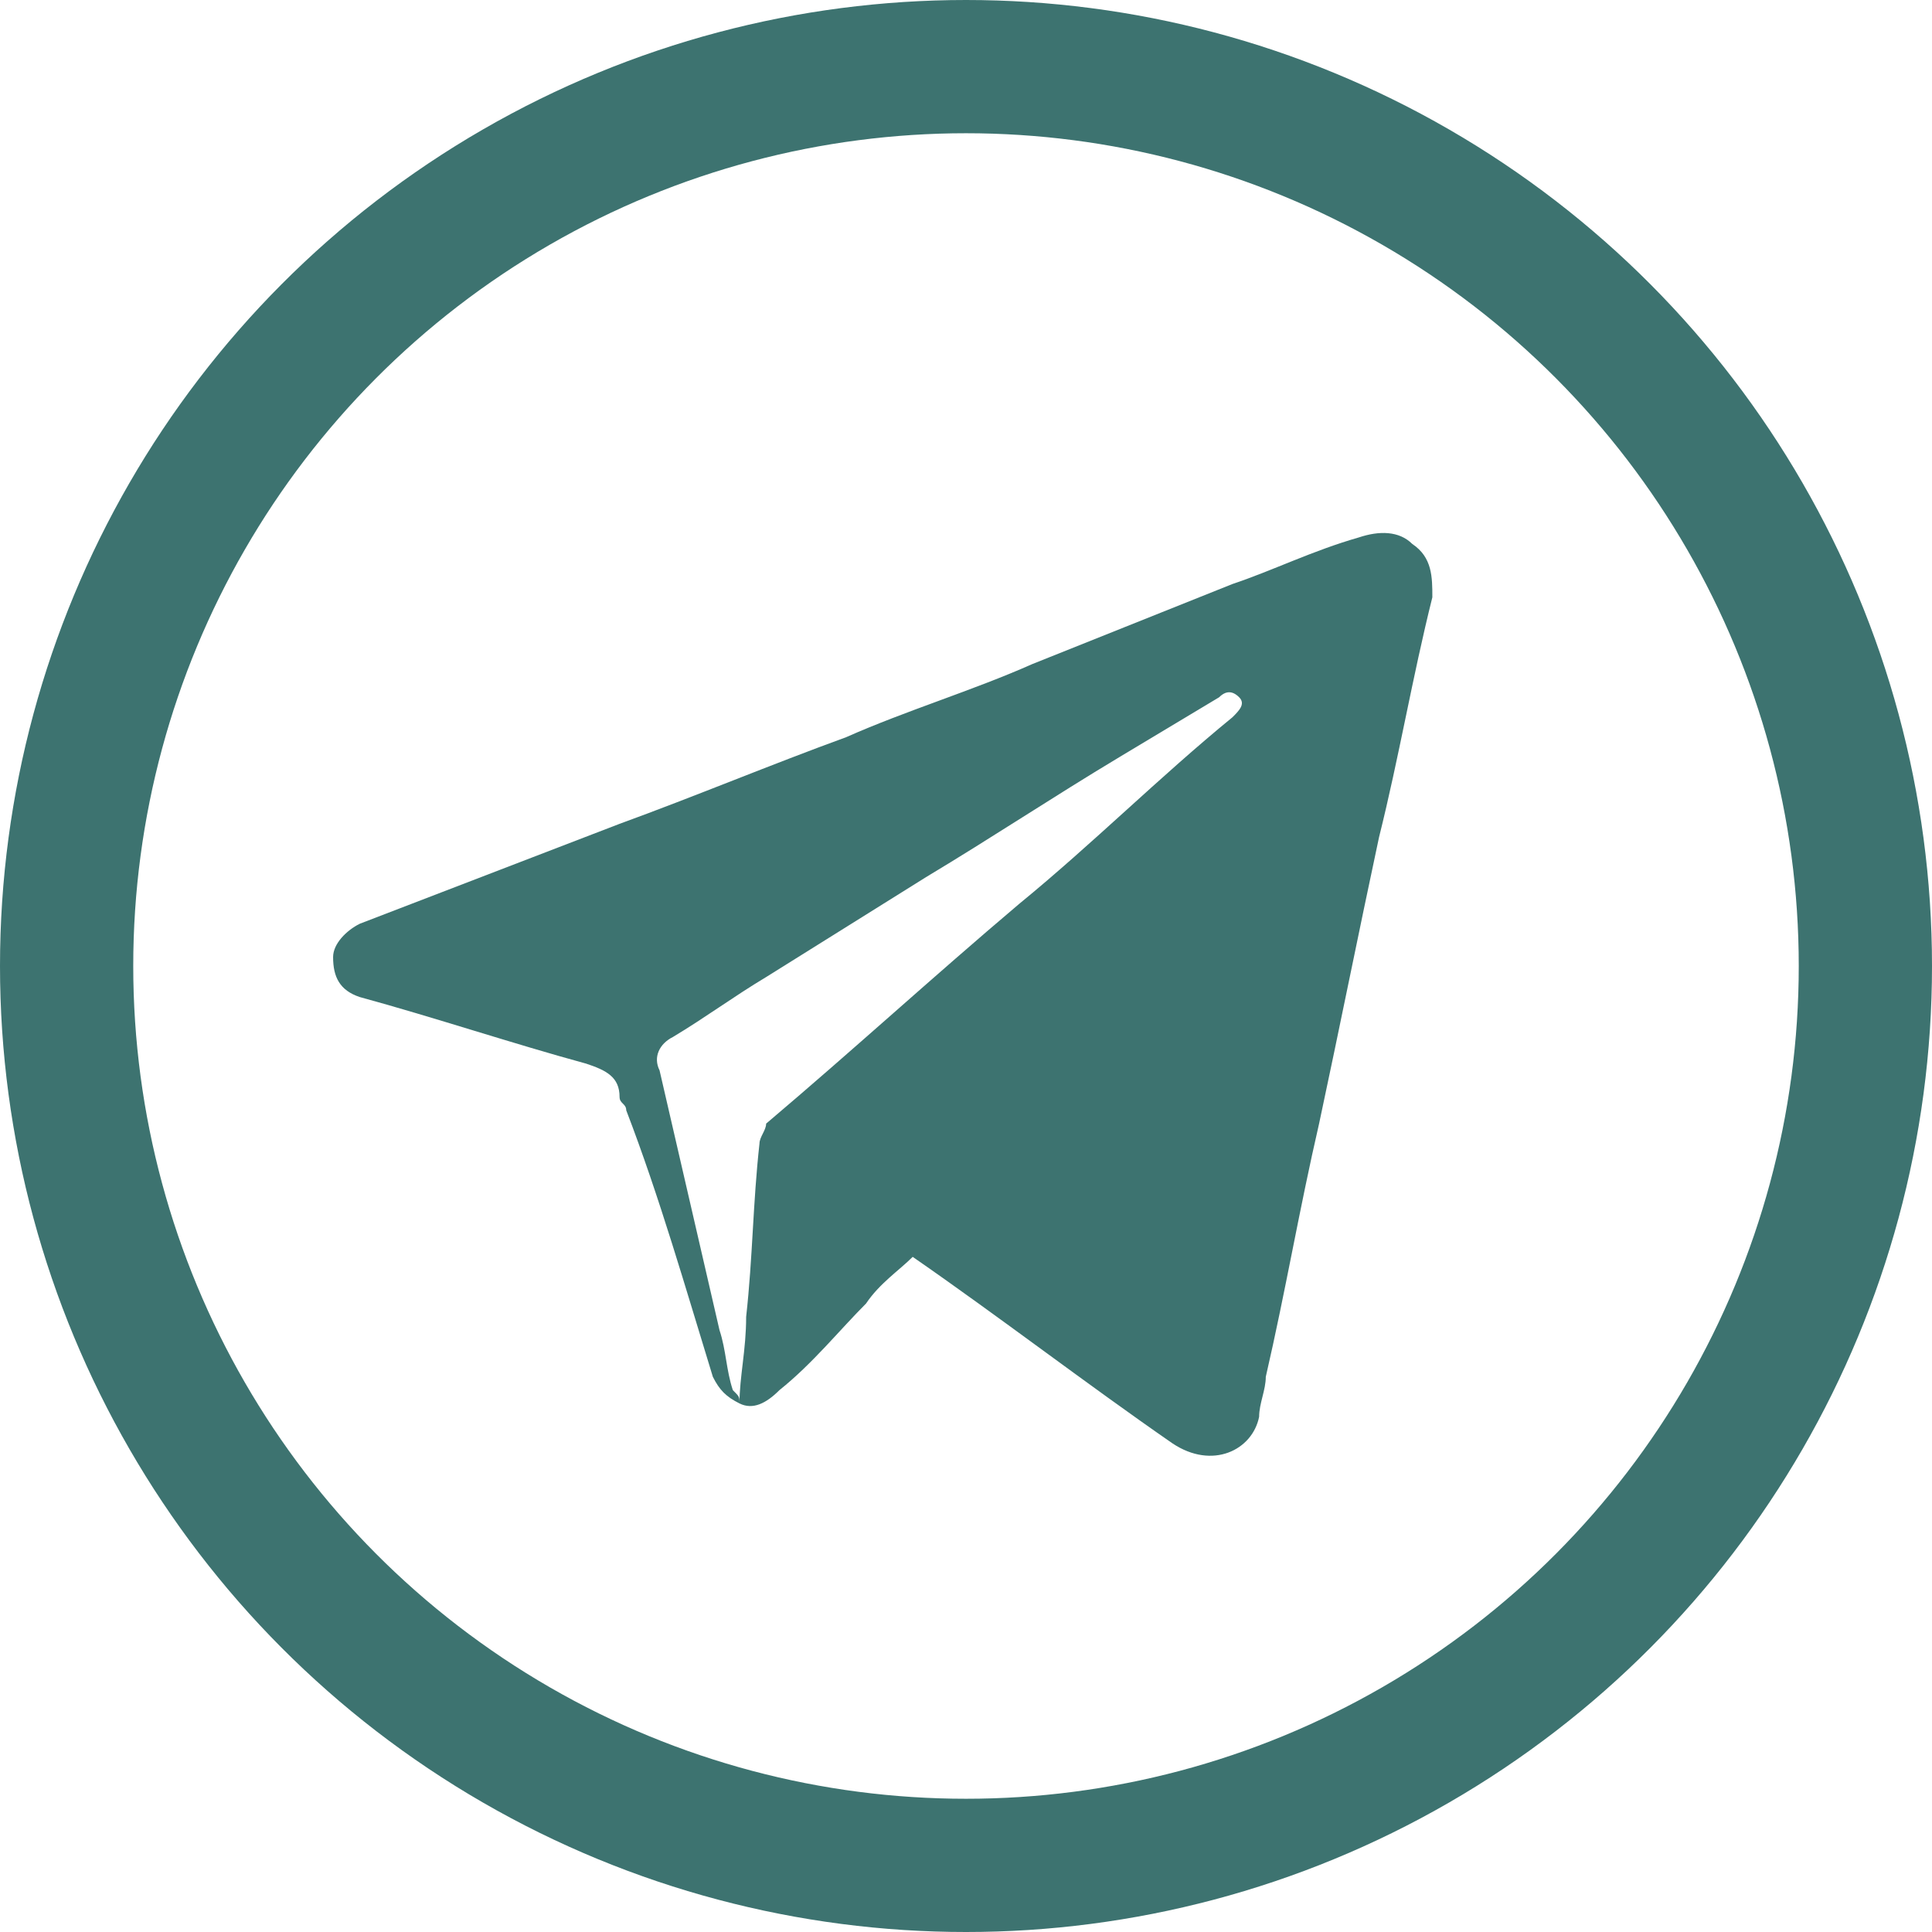
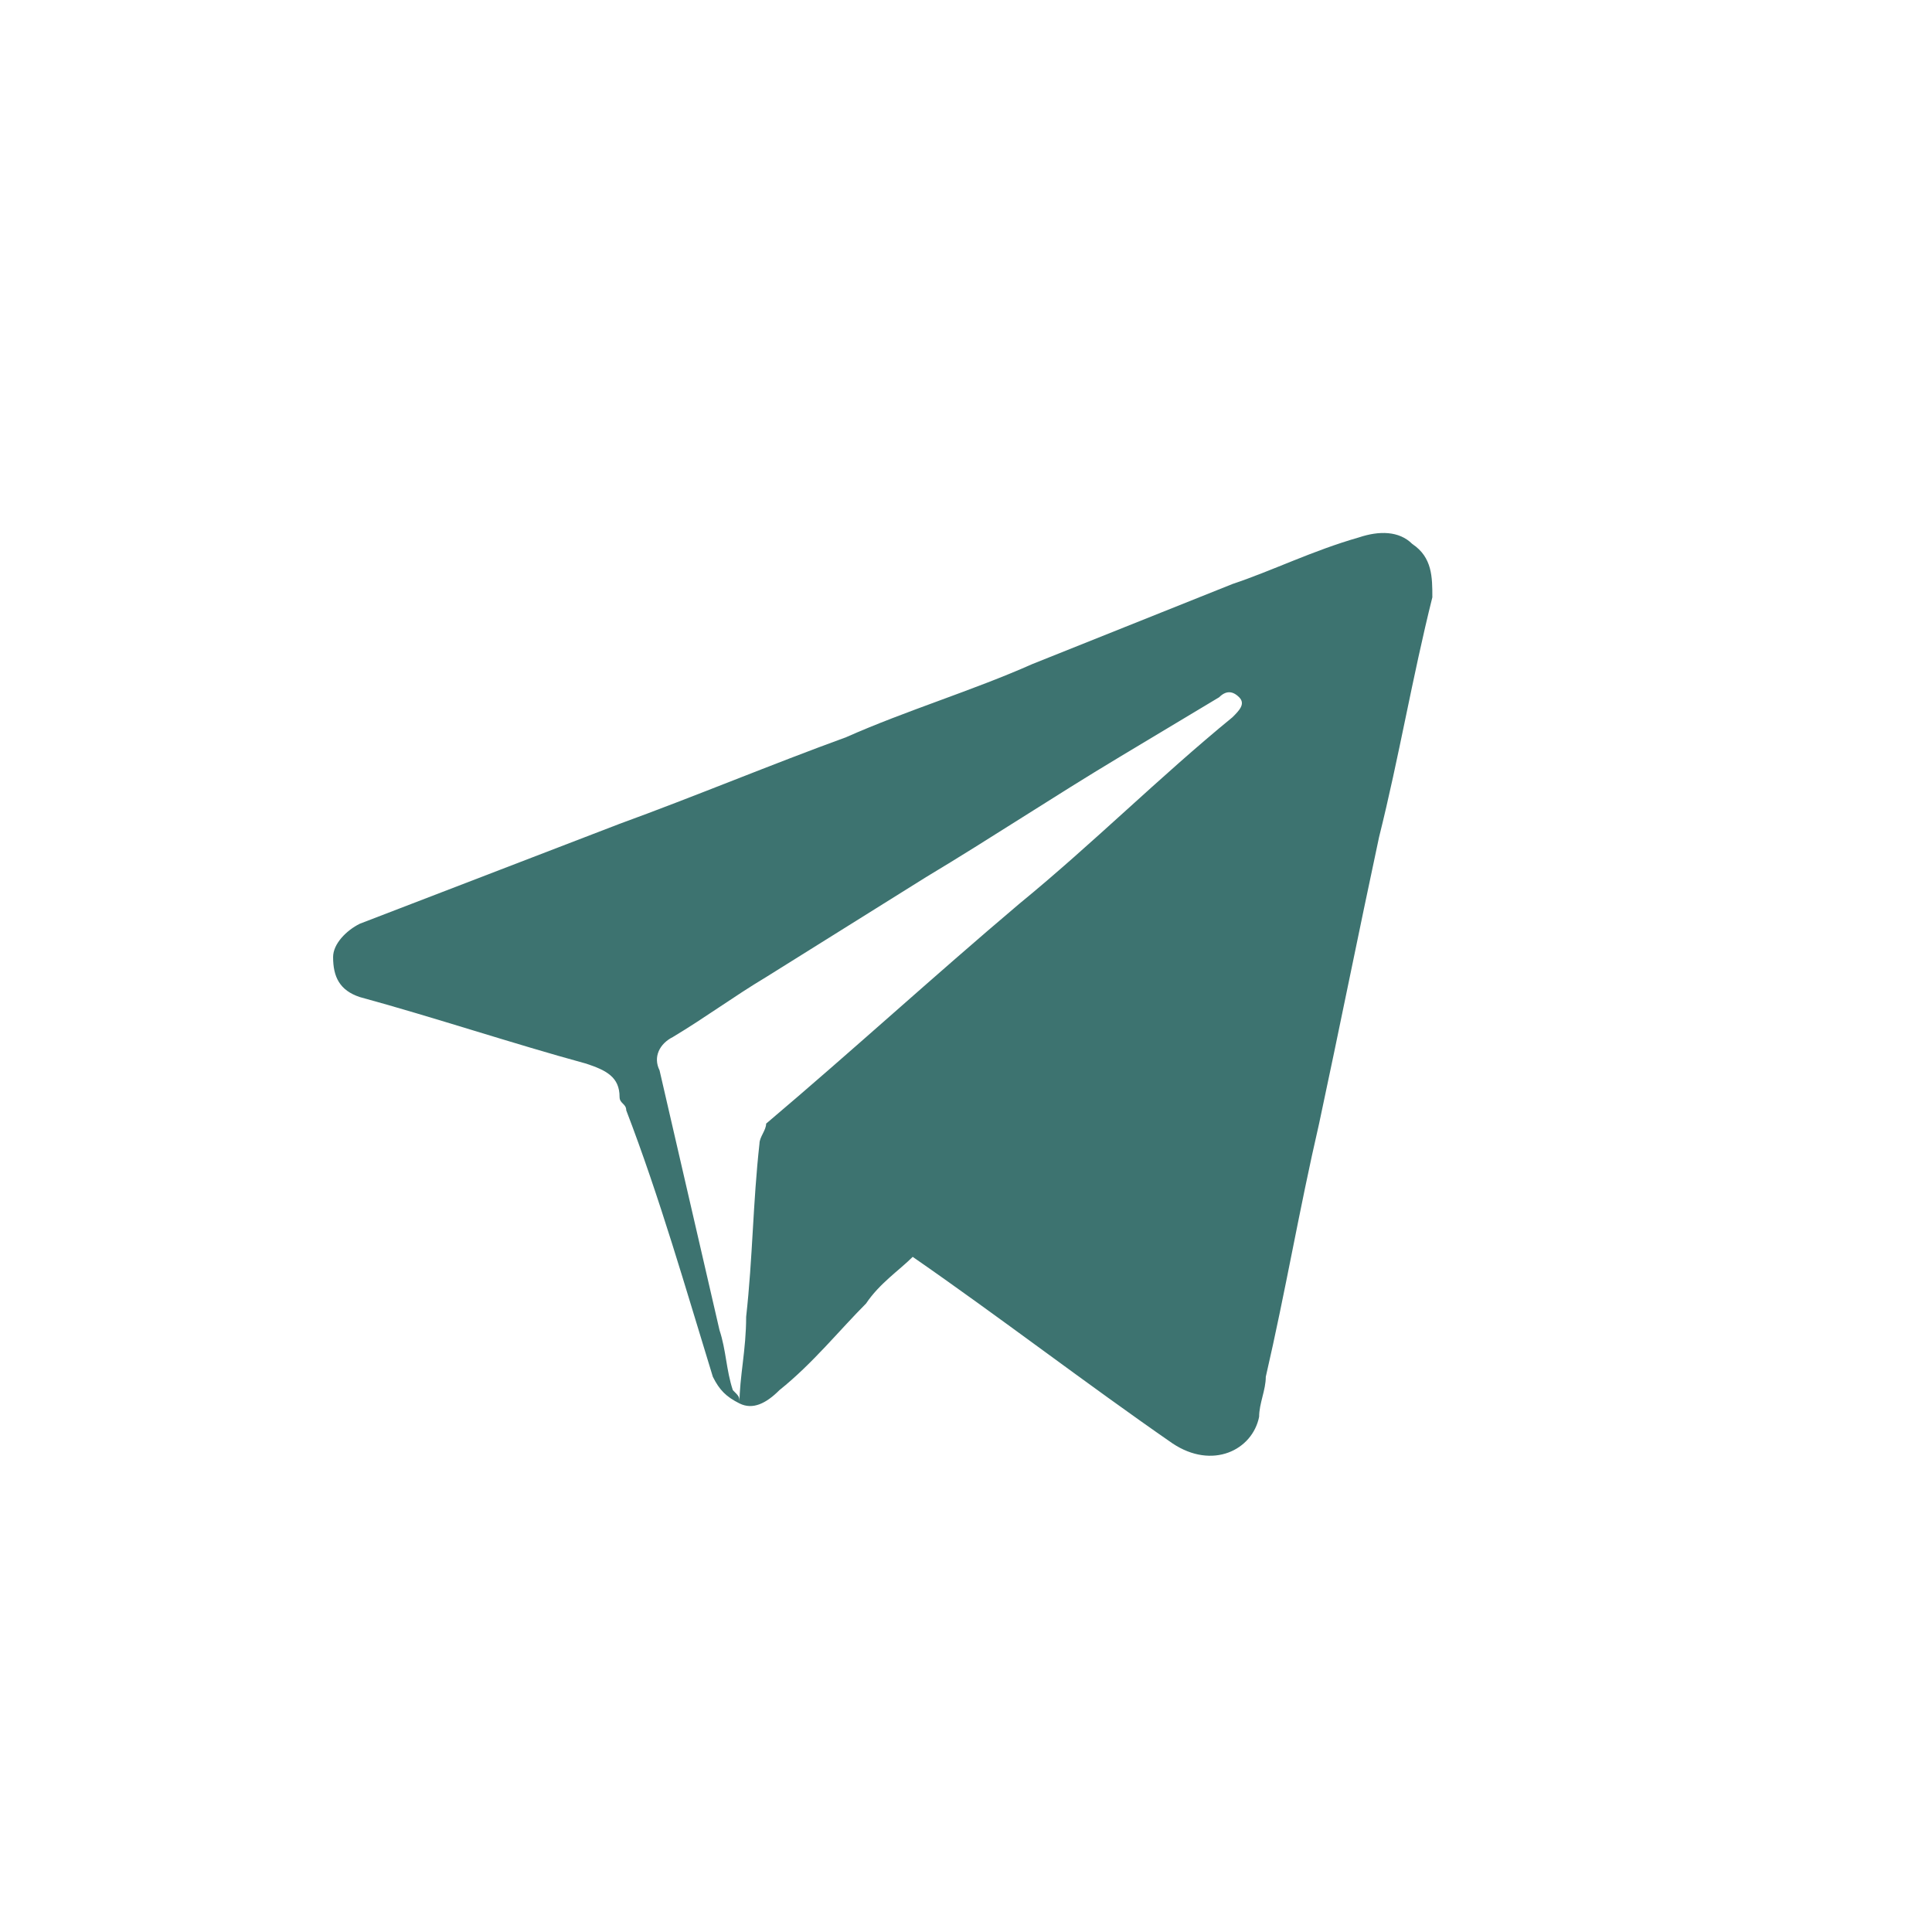
<svg xmlns="http://www.w3.org/2000/svg" width="29" height="29" viewBox="0 0 29 29" fill="none">
-   <circle cx="14.5" cy="14.5" r="13.5" stroke="#3D7370" stroke-width="2" />
  <path d="M11.1 21.066C10.9 20.966 10.8 20.866 10.7 20.666C10.3 19.366 9.9 17.966 9.4 16.666C9.4 16.566 9.3 16.566 9.3 16.466C9.3 16.166 9.1 16.066 8.8 15.966C7.7 15.666 6.5 15.266 5.4 14.966C5.1 14.866 5 14.666 5 14.366C5 14.166 5.2 13.966 5.4 13.866C6.7 13.366 8 12.866 9.3 12.366C10.4 11.966 11.6 11.466 12.7 11.066C13.6 10.666 14.6 10.366 15.5 9.966C16.5 9.566 17.5 9.166 18.5 8.766C19.1 8.566 19.7 8.266 20.4 8.066C20.7 7.966 21 7.966 21.2 8.166C21.5 8.366 21.5 8.666 21.5 8.966C21.2 10.166 21 11.366 20.7 12.566C20.4 13.966 20.1 15.466 19.8 16.866C19.5 18.166 19.3 19.366 19 20.666C19 20.866 18.9 21.066 18.9 21.266C18.8 21.766 18.2 22.066 17.6 21.666C16.3 20.766 15 19.766 13.7 18.866C13.5 19.066 13.2 19.266 13 19.566C12.6 19.966 12.2 20.466 11.7 20.866C11.5 21.066 11.3 21.166 11.1 21.066C11.1 20.666 11.2 20.266 11.2 19.766C11.3 18.866 11.3 18.066 11.4 17.166C11.4 17.066 11.5 16.966 11.5 16.866C12.8 15.766 14 14.666 15.3 13.566C16.4 12.666 17.4 11.666 18.5 10.766C18.6 10.666 18.7 10.566 18.6 10.466C18.5 10.366 18.4 10.366 18.3 10.466C17.8 10.766 17.3 11.066 16.8 11.366C15.8 11.966 14.9 12.566 13.9 13.166C13.1 13.666 12.3 14.166 11.5 14.666C11 14.966 10.6 15.266 10.1 15.566C9.9 15.666 9.8 15.866 9.9 16.066C10.2 17.366 10.5 18.666 10.8 19.966C10.9 20.266 10.9 20.566 11 20.866C11.1 20.966 11.1 20.966 11.1 21.066Z" fill="#3D7370" />
</svg>